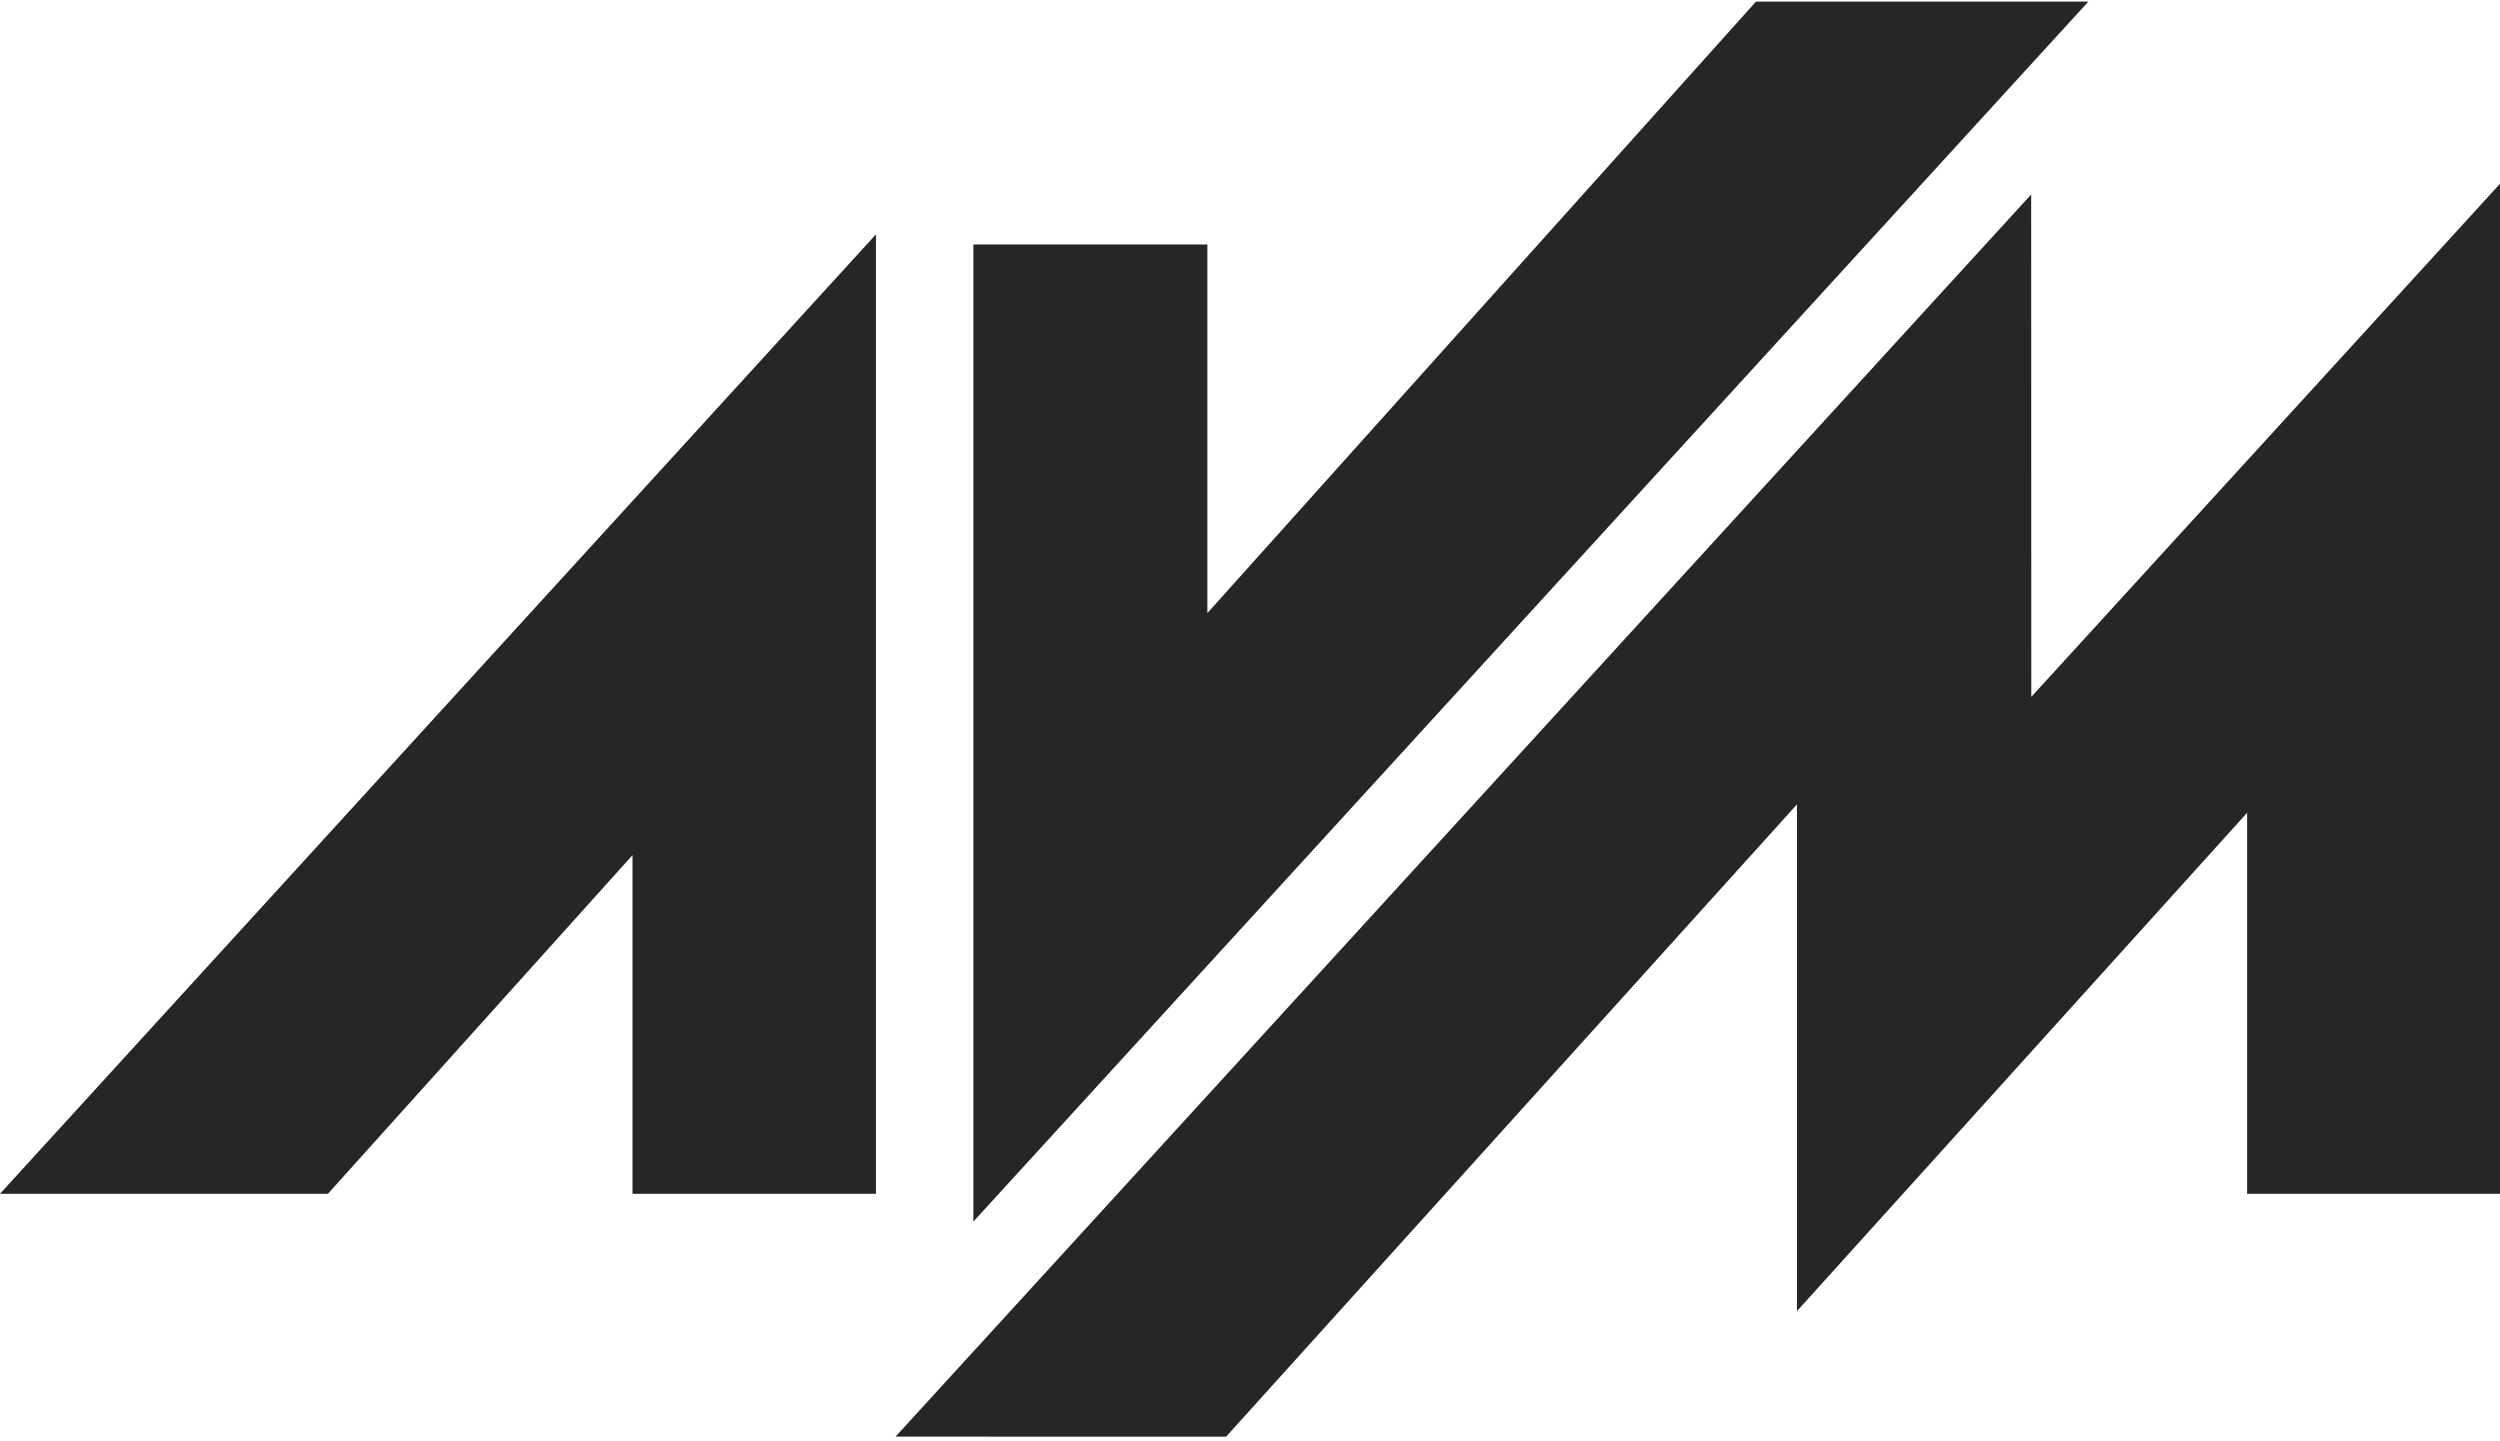
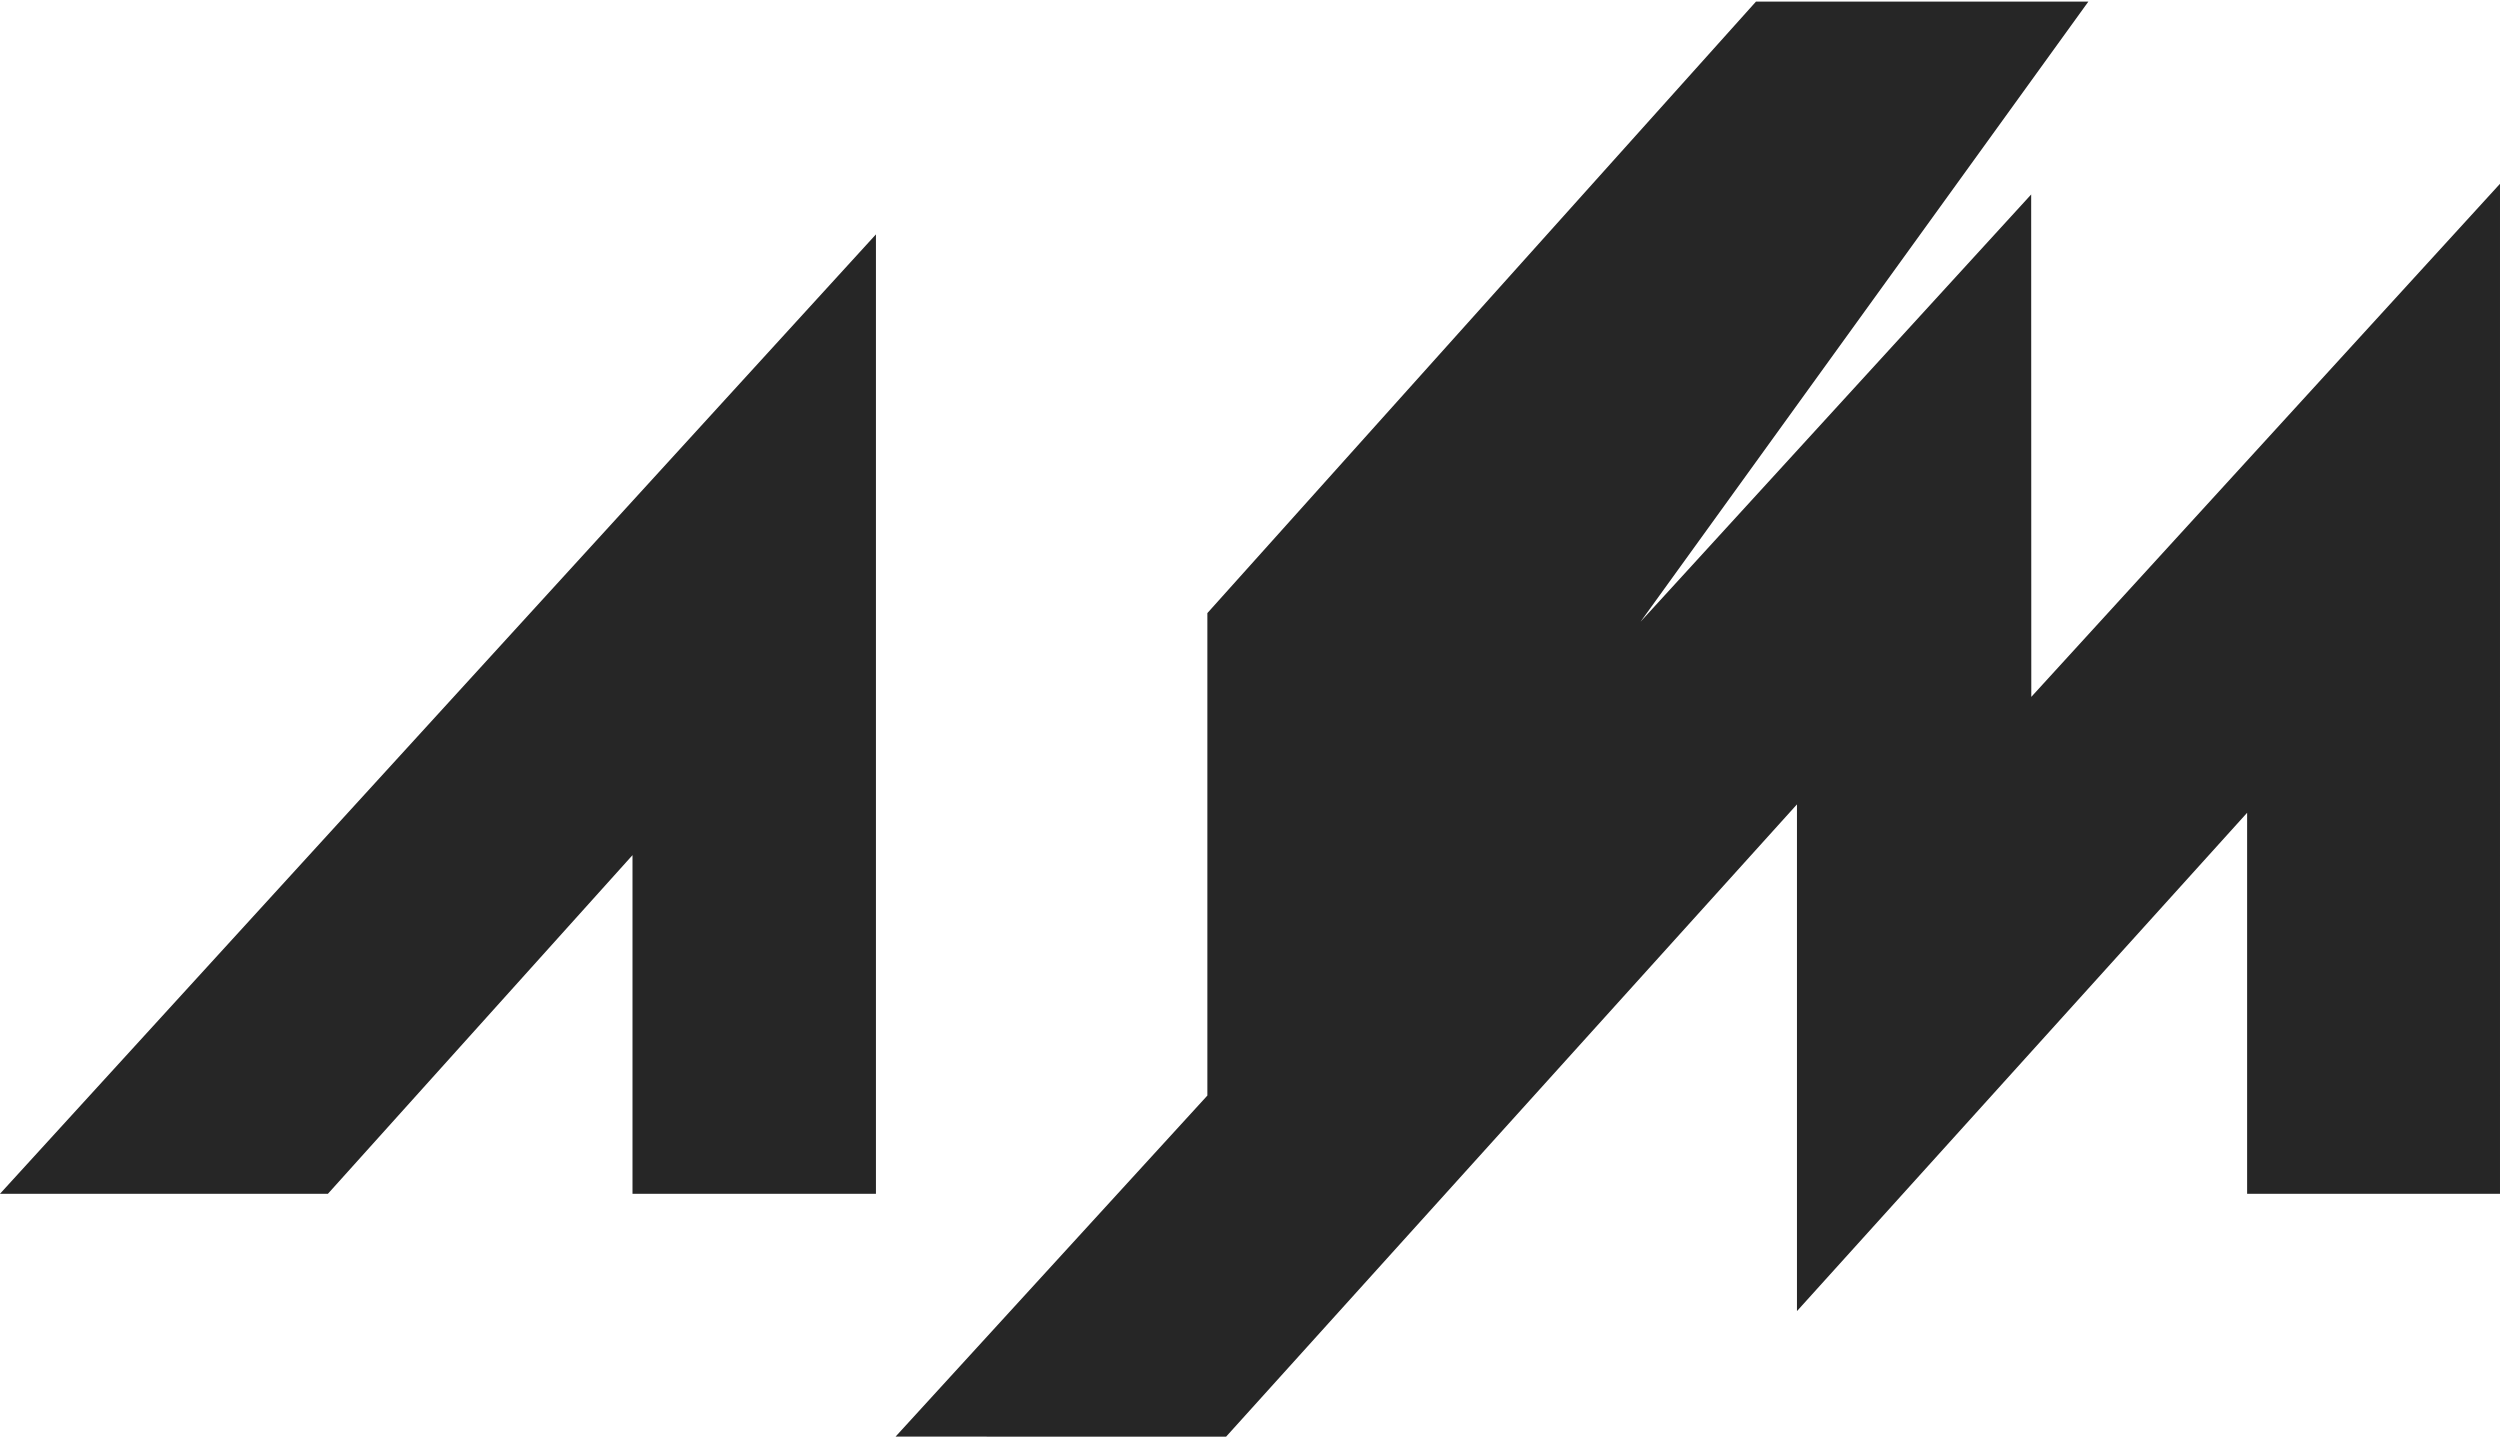
<svg xmlns="http://www.w3.org/2000/svg" width="439" height="253" fill="none">
-   <path d="M0 209.626h57.584l53.483-59.461v59.461h42.748V41.156L0 209.626zM212.014 107.658V42.925h-41.09V214.51L366.717.281H308.35l-96.336 107.377zM356.696 122.371l-.021-88.224L157.26 252.27l58.041.01 100.244-111.029v88.98l79.048-87.506v66.901h44.406V32.273l-82.303 90.098z" fill="#262626" />
+   <path d="M0 209.626h57.584l53.483-59.461v59.461h42.748V41.156L0 209.626zM212.014 107.658V42.925V214.51L366.717.281H308.35l-96.336 107.377zM356.696 122.371l-.021-88.224L157.26 252.27l58.041.01 100.244-111.029v88.98l79.048-87.506v66.901h44.406V32.273l-82.303 90.098z" fill="#262626" />
</svg>